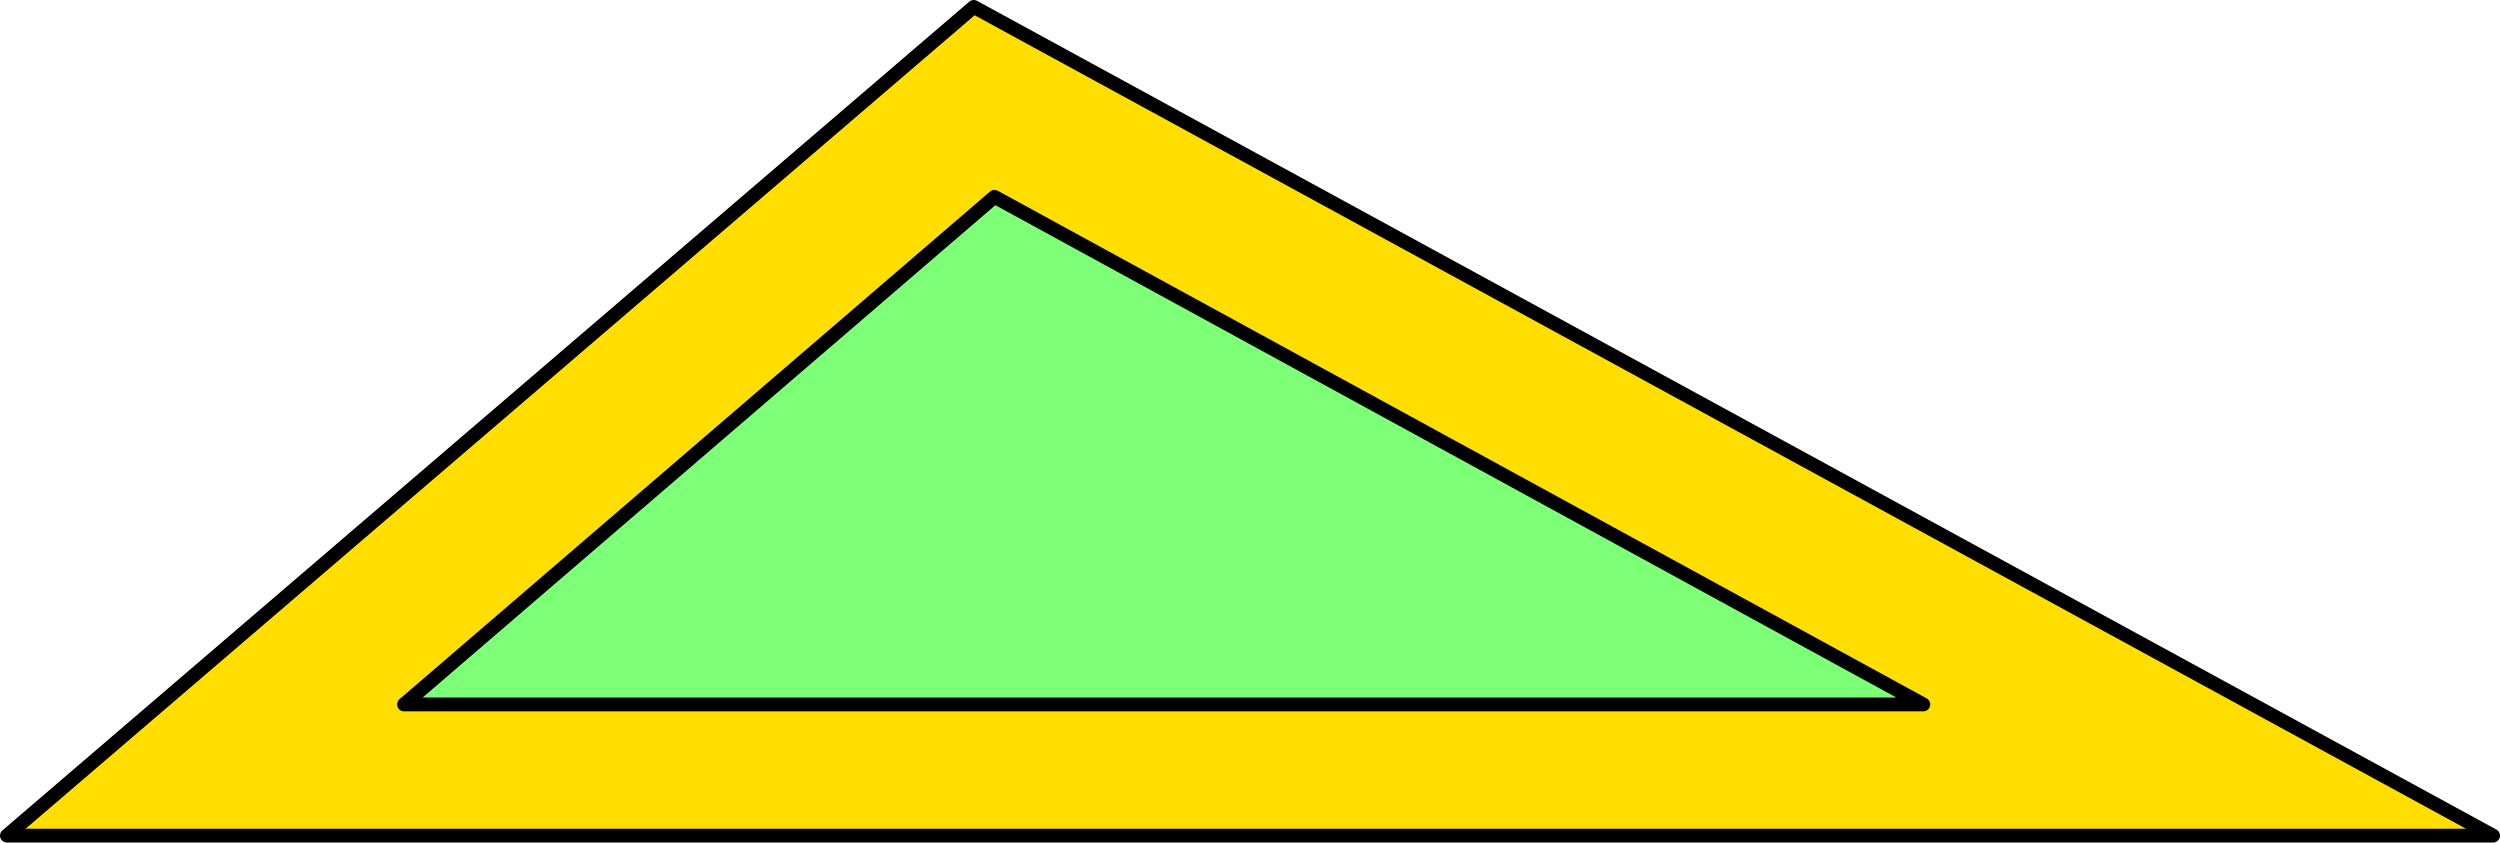
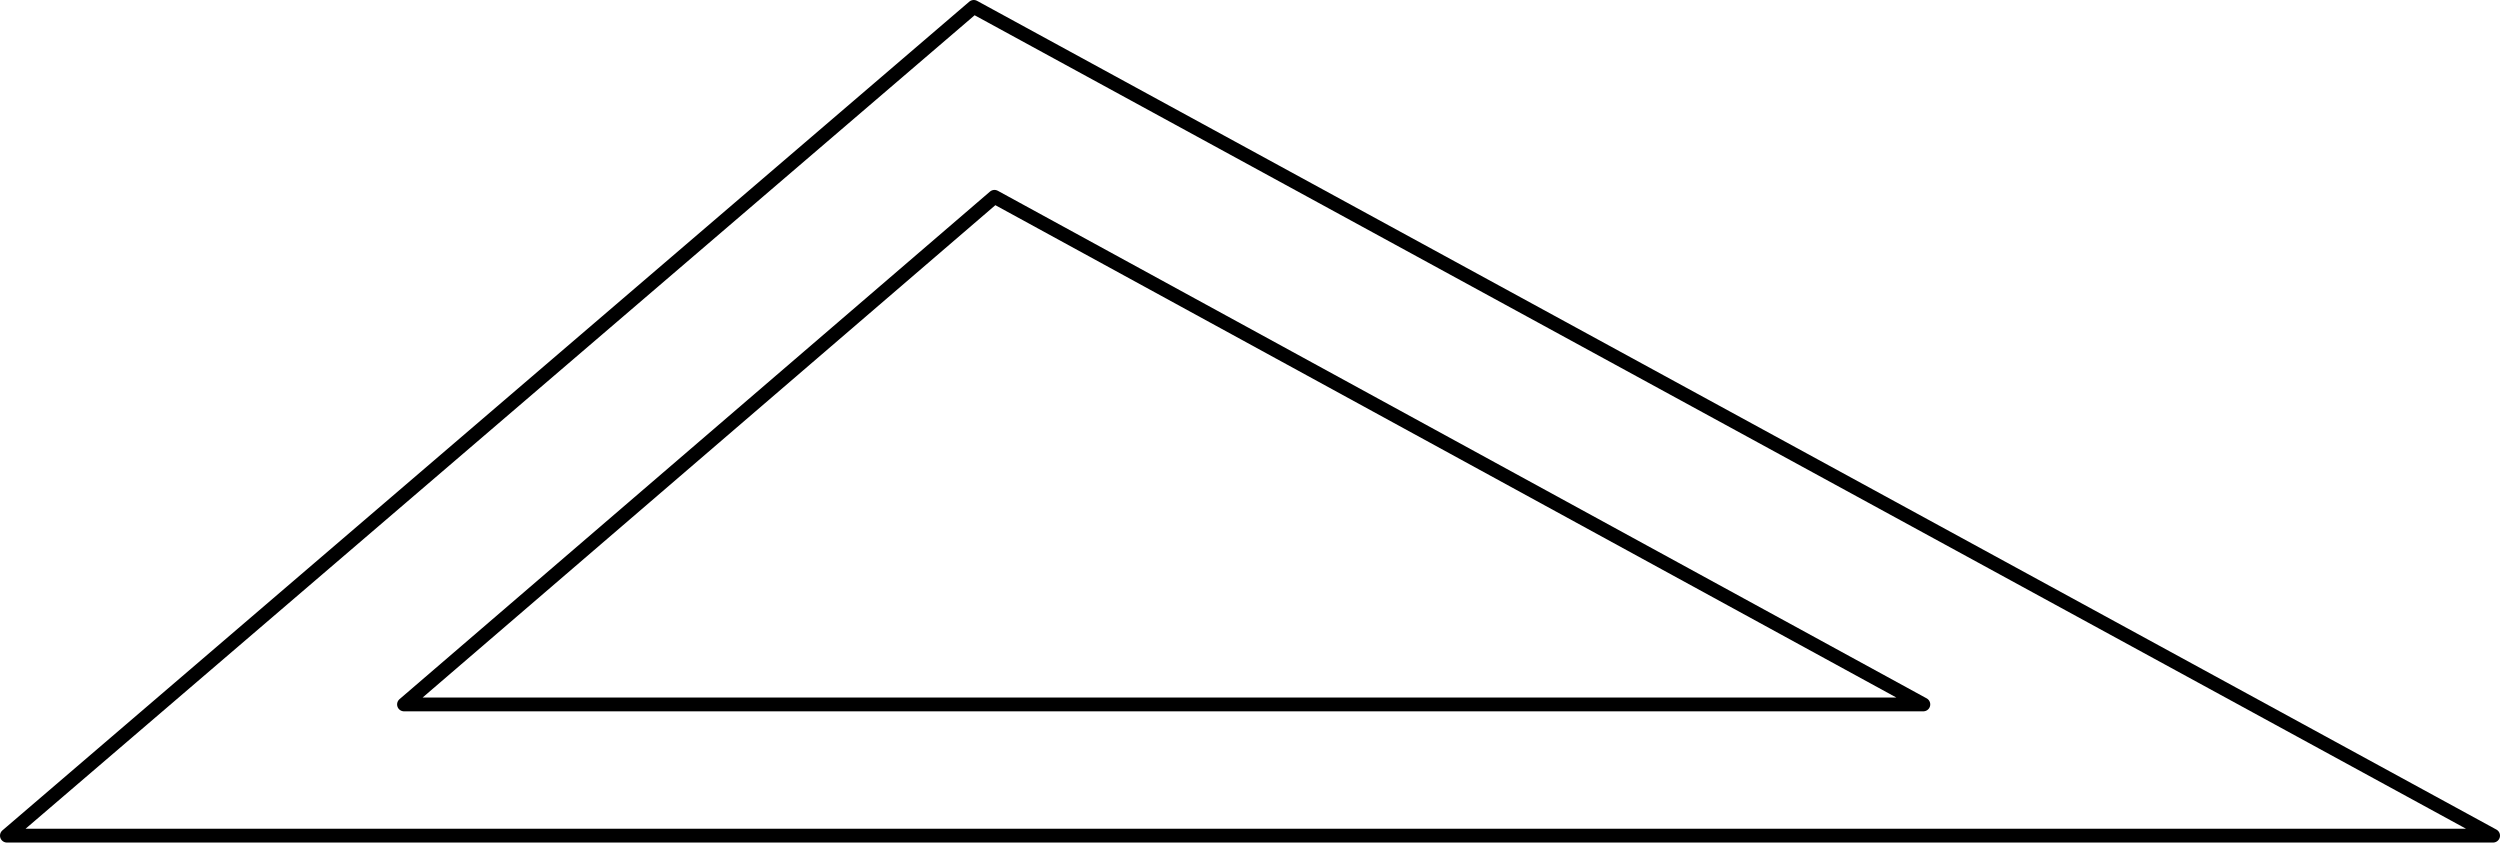
<svg xmlns="http://www.w3.org/2000/svg" viewBox="0 0 173.76 58.56">
  <defs>
    <style>.cls-1{fill:#ffde00;}.cls-1,.cls-3{fill-rule:evenodd;}.cls-2{fill:none;stroke:#000;stroke-linecap:round;stroke-linejoin:round;stroke-width:0.96px;}.cls-3{fill:#7dff78;}</style>
  </defs>
  <title>Element 41</title>
  <g id="Ebene_2" data-name="Ebene 2">
    <g id="Ebene_1-2" data-name="Ebene 1">
-       <polyline class="cls-1" points="173.28 58.08 67.68 0.48 0.48 58.08" />
      <polygon class="cls-2" points="173.28 58.08 67.68 0.48 0.48 58.08 173.28 58.08" />
-       <polyline class="cls-3" points="133.68 48.96 69.12 13.68 28.08 48.96" />
      <polygon class="cls-2" points="133.68 48.96 69.12 13.68 28.08 48.96 133.68 48.96" />
    </g>
  </g>
</svg>